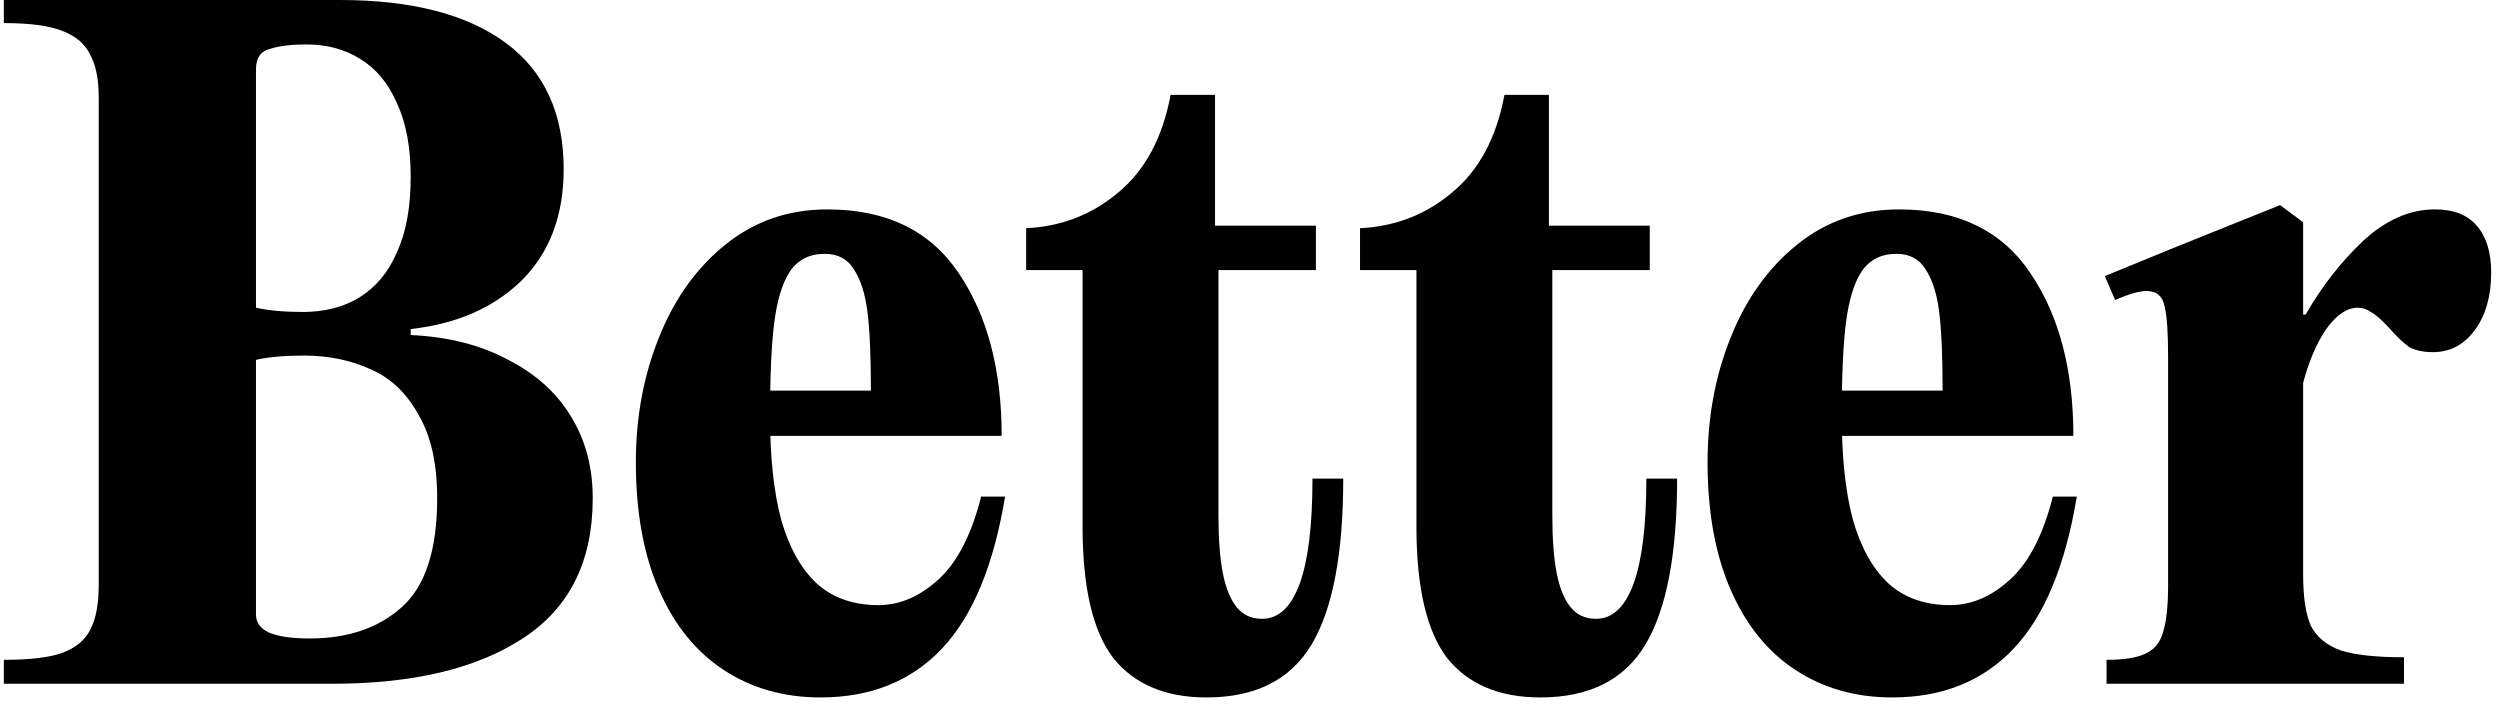
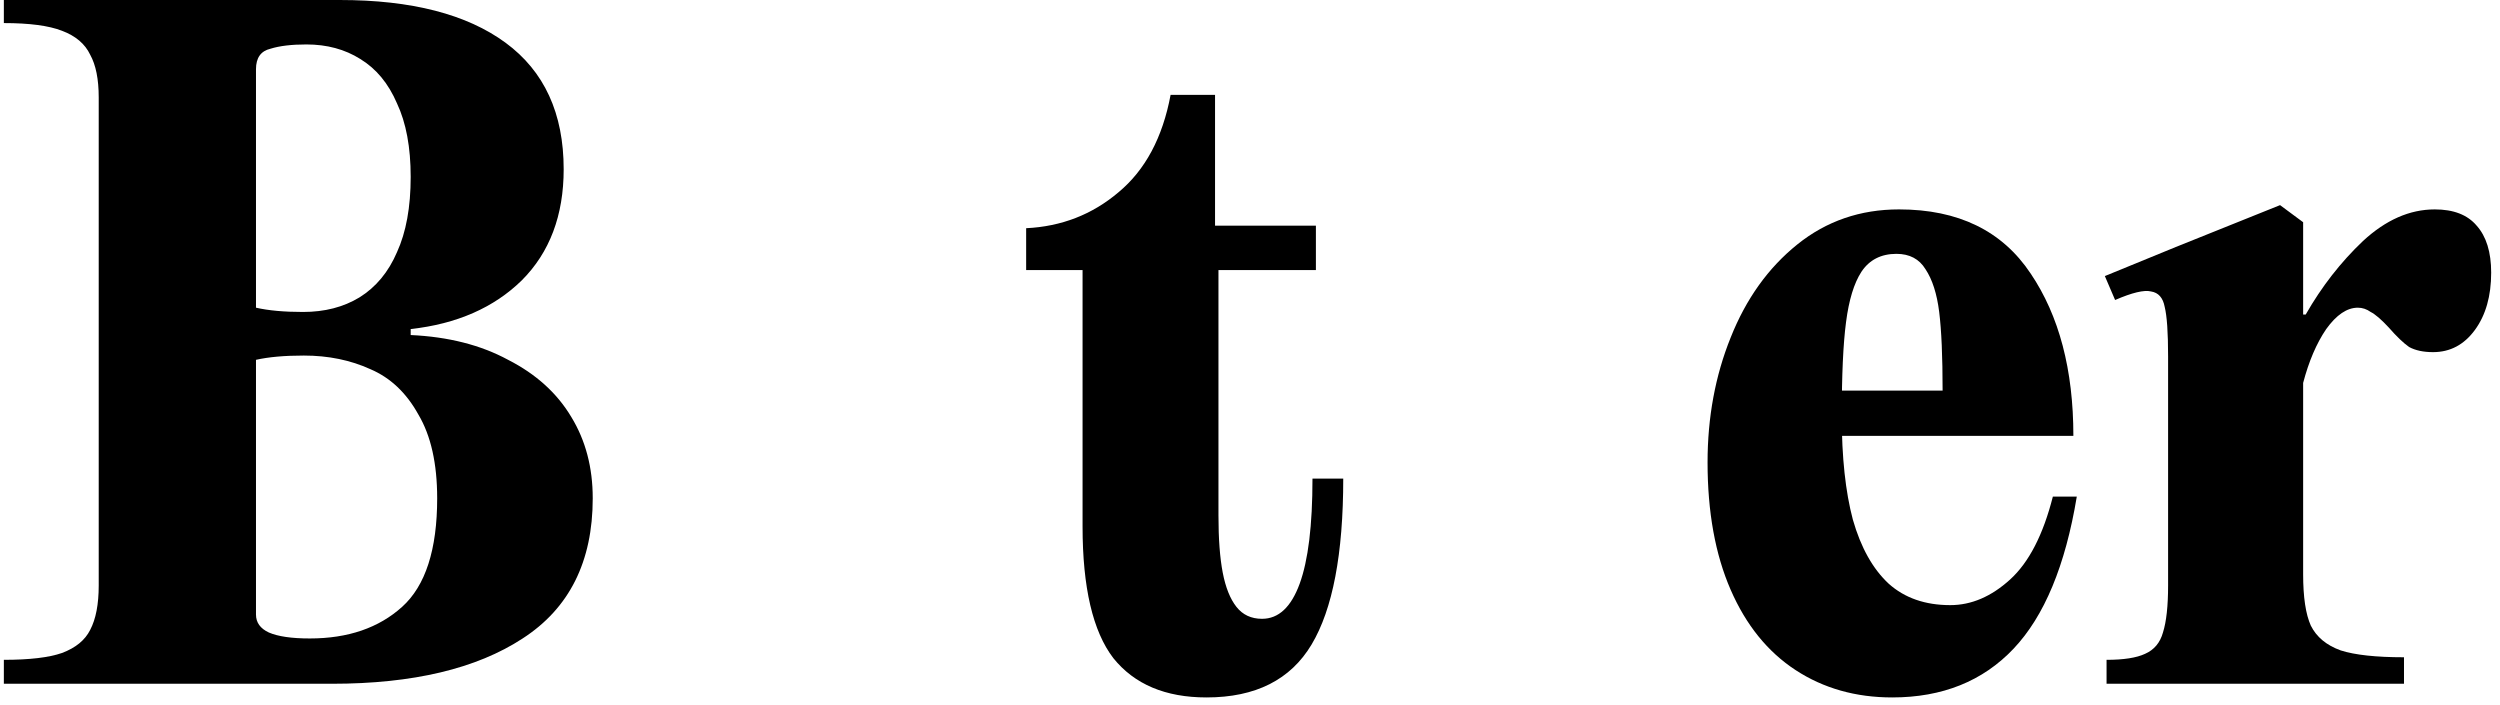
<svg xmlns="http://www.w3.org/2000/svg" width="234" height="66" viewBox="0 0 234 66" fill="none">
  <path d="M0.36 64V61.76C2.76 61.76 4.573 61.547 5.8 61.12C7.08 60.64 7.96 59.92 8.44 58.96C8.973 57.947 9.24 56.56 9.24 54.8V9.12C9.24 7.413 8.973 6.08 8.44 5.12C7.96 4.107 7.08 3.36 5.8 2.88C4.573 2.4 2.76 2.16 0.36 2.16V0H31.8C38.52 0 43.693 1.333 47.32 4C50.947 6.667 52.76 10.613 52.76 15.84C52.76 20.16 51.453 23.627 48.84 26.24C46.227 28.8 42.76 30.32 38.44 30.8V31.36C41.96 31.52 45 32.293 47.56 33.68C50.173 35.013 52.147 36.8 53.48 39.04C54.813 41.227 55.48 43.76 55.48 46.64C55.48 52.56 53.293 56.933 48.92 59.76C44.6 62.587 38.653 64 31.08 64H0.36ZM23.96 57.52C23.96 58.267 24.36 58.827 25.16 59.2C26.013 59.573 27.293 59.76 29 59.76C32.573 59.76 35.453 58.773 37.64 56.8C39.827 54.827 40.92 51.44 40.92 46.64C40.92 43.387 40.333 40.773 39.16 38.8C38.04 36.773 36.547 35.36 34.68 34.56C32.813 33.707 30.733 33.28 28.44 33.28C26.627 33.28 25.133 33.413 23.96 33.68V57.52ZM23.96 28.8C25.133 29.067 26.6 29.2 28.36 29.2C30.387 29.2 32.147 28.747 33.64 27.84C35.187 26.88 36.36 25.467 37.16 23.6C38.013 21.733 38.44 19.387 38.44 16.56C38.44 13.787 38.013 11.493 37.16 9.68C36.36 7.813 35.213 6.427 33.72 5.52C32.28 4.613 30.6 4.16 28.68 4.16C27.293 4.16 26.173 4.293 25.32 4.56C24.413 4.773 23.96 5.413 23.96 6.48V28.8Z" fill="black" />
-   <path d="M81.516 36.56C81.516 33.36 81.409 30.907 81.196 29.2C80.982 27.493 80.556 26.16 79.916 25.2C79.329 24.24 78.422 23.76 77.196 23.76C75.756 23.76 74.662 24.32 73.916 25.44C73.222 26.507 72.742 28.08 72.476 30.16C72.209 32.187 72.076 35.12 72.076 38.96C72.076 42.8 72.422 46.027 73.116 48.64C73.862 51.253 74.982 53.253 76.476 54.64C77.969 55.973 79.889 56.64 82.236 56.64C84.209 56.64 86.076 55.84 87.836 54.24C89.596 52.64 90.929 50.053 91.836 46.48H94.076C93.009 52.933 91.036 57.68 88.156 60.72C85.276 63.76 81.489 65.28 76.796 65.28C73.382 65.28 70.369 64.427 67.756 62.72C65.142 61.013 63.116 58.507 61.676 55.2C60.236 51.893 59.516 47.92 59.516 43.28C59.516 39.067 60.236 35.173 61.676 31.6C63.116 27.973 65.196 25.067 67.916 22.88C70.636 20.693 73.809 19.6 77.436 19.6C82.982 19.6 87.089 21.6 89.756 25.6C92.422 29.547 93.756 34.613 93.756 40.8H69.116V36.56H81.516Z" fill="black" />
  <path d="M125.728 44.8C125.728 51.84 124.741 57.013 122.768 60.32C120.795 63.627 117.515 65.28 112.928 65.28C109.088 65.28 106.181 64.053 104.208 61.6C102.288 59.093 101.328 54.987 101.328 49.28V25.28H96.048V21.36C99.355 21.2 102.235 20.08 104.688 18C107.195 15.92 108.821 12.88 109.568 8.88H113.728V21.12H123.168V25.28H114.048V48.24C114.048 50.427 114.181 52.213 114.448 53.6C114.715 54.987 115.141 56.053 115.728 56.8C116.315 57.547 117.115 57.92 118.128 57.92C119.675 57.92 120.848 56.827 121.648 54.64C122.448 52.453 122.848 49.173 122.848 44.8H125.728Z" fill="black" />
-   <path d="M156.978 44.8C156.978 51.84 155.991 57.013 154.018 60.32C152.045 63.627 148.765 65.28 144.178 65.28C140.338 65.28 137.431 64.053 135.458 61.6C133.538 59.093 132.578 54.987 132.578 49.28V25.28H127.298V21.36C130.605 21.2 133.485 20.08 135.938 18C138.445 15.92 140.071 12.88 140.818 8.88H144.978V21.12H154.418V25.28H145.298V48.24C145.298 50.427 145.431 52.213 145.698 53.6C145.965 54.987 146.391 56.053 146.978 56.8C147.565 57.547 148.365 57.92 149.378 57.92C150.925 57.92 152.098 56.827 152.898 54.64C153.698 52.453 154.098 49.173 154.098 44.8H156.978Z" fill="black" />
  <path d="M181.828 36.56C181.828 33.36 181.721 30.907 181.508 29.2C181.295 27.493 180.868 26.16 180.228 25.2C179.641 24.24 178.735 23.76 177.508 23.76C176.068 23.76 174.975 24.32 174.228 25.44C173.535 26.507 173.055 28.08 172.788 30.16C172.521 32.187 172.388 35.12 172.388 38.96C172.388 42.8 172.735 46.027 173.428 48.64C174.175 51.253 175.295 53.253 176.788 54.64C178.281 55.973 180.201 56.64 182.548 56.64C184.521 56.64 186.388 55.84 188.148 54.24C189.908 52.64 191.241 50.053 192.148 46.48H194.388C193.321 52.933 191.348 57.68 188.468 60.72C185.588 63.76 181.801 65.28 177.108 65.28C173.695 65.28 170.681 64.427 168.068 62.72C165.455 61.013 163.428 58.507 161.988 55.2C160.548 51.893 159.828 47.92 159.828 43.28C159.828 39.067 160.548 35.173 161.988 31.6C163.428 27.973 165.508 25.067 168.228 22.88C170.948 20.693 174.121 19.6 177.748 19.6C183.295 19.6 187.401 21.6 190.068 25.6C192.735 29.547 194.068 34.613 194.068 40.8H169.428V36.56H181.828Z" fill="black" />
  <path d="M197.174 64V61.76C198.774 61.76 199.974 61.573 200.774 61.2C201.627 60.827 202.187 60.16 202.454 59.2C202.774 58.187 202.934 56.72 202.934 54.8V33.36C202.934 31.12 202.827 29.573 202.614 28.72C202.454 27.867 202.027 27.387 201.334 27.28C200.694 27.12 199.574 27.387 197.974 28.08L197.014 25.84L203.654 23.12L213.414 19.2L215.574 20.8V53.76C215.574 55.893 215.814 57.493 216.294 58.56C216.827 59.627 217.76 60.4 219.094 60.88C220.427 61.307 222.4 61.52 225.014 61.52V64H197.174ZM215.574 29.44H215.814C217.307 26.827 219.094 24.533 221.174 22.56C223.307 20.587 225.547 19.6 227.894 19.6C229.654 19.6 230.96 20.107 231.814 21.12C232.72 22.133 233.174 23.6 233.174 25.52C233.174 27.707 232.667 29.493 231.654 30.88C230.64 32.267 229.334 32.96 227.734 32.96C226.827 32.96 226.08 32.8 225.494 32.48C224.96 32.107 224.32 31.493 223.574 30.64C222.88 29.893 222.32 29.413 221.894 29.2C221.52 28.933 221.12 28.8 220.694 28.8C219.68 28.8 218.694 29.467 217.734 30.8C216.827 32.133 216.107 33.813 215.574 35.84V29.44Z" fill="black" />
</svg>